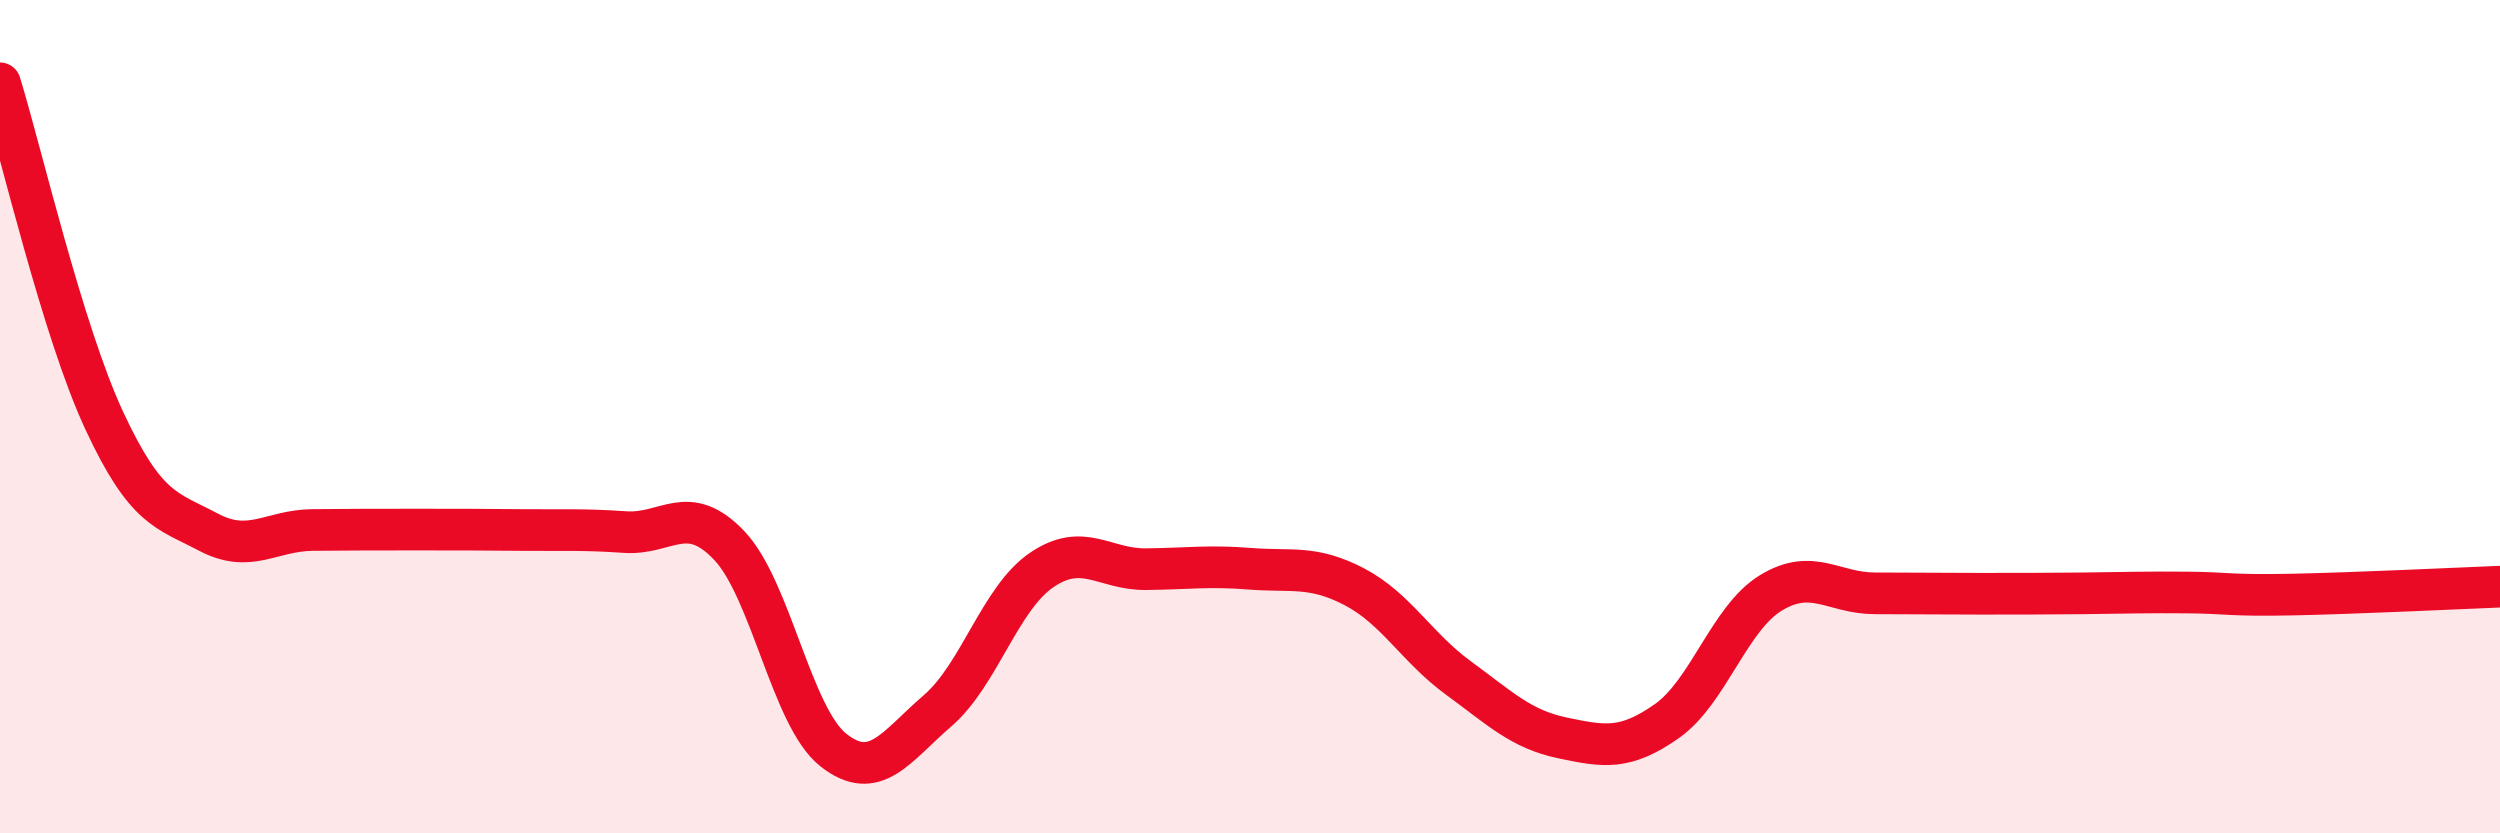
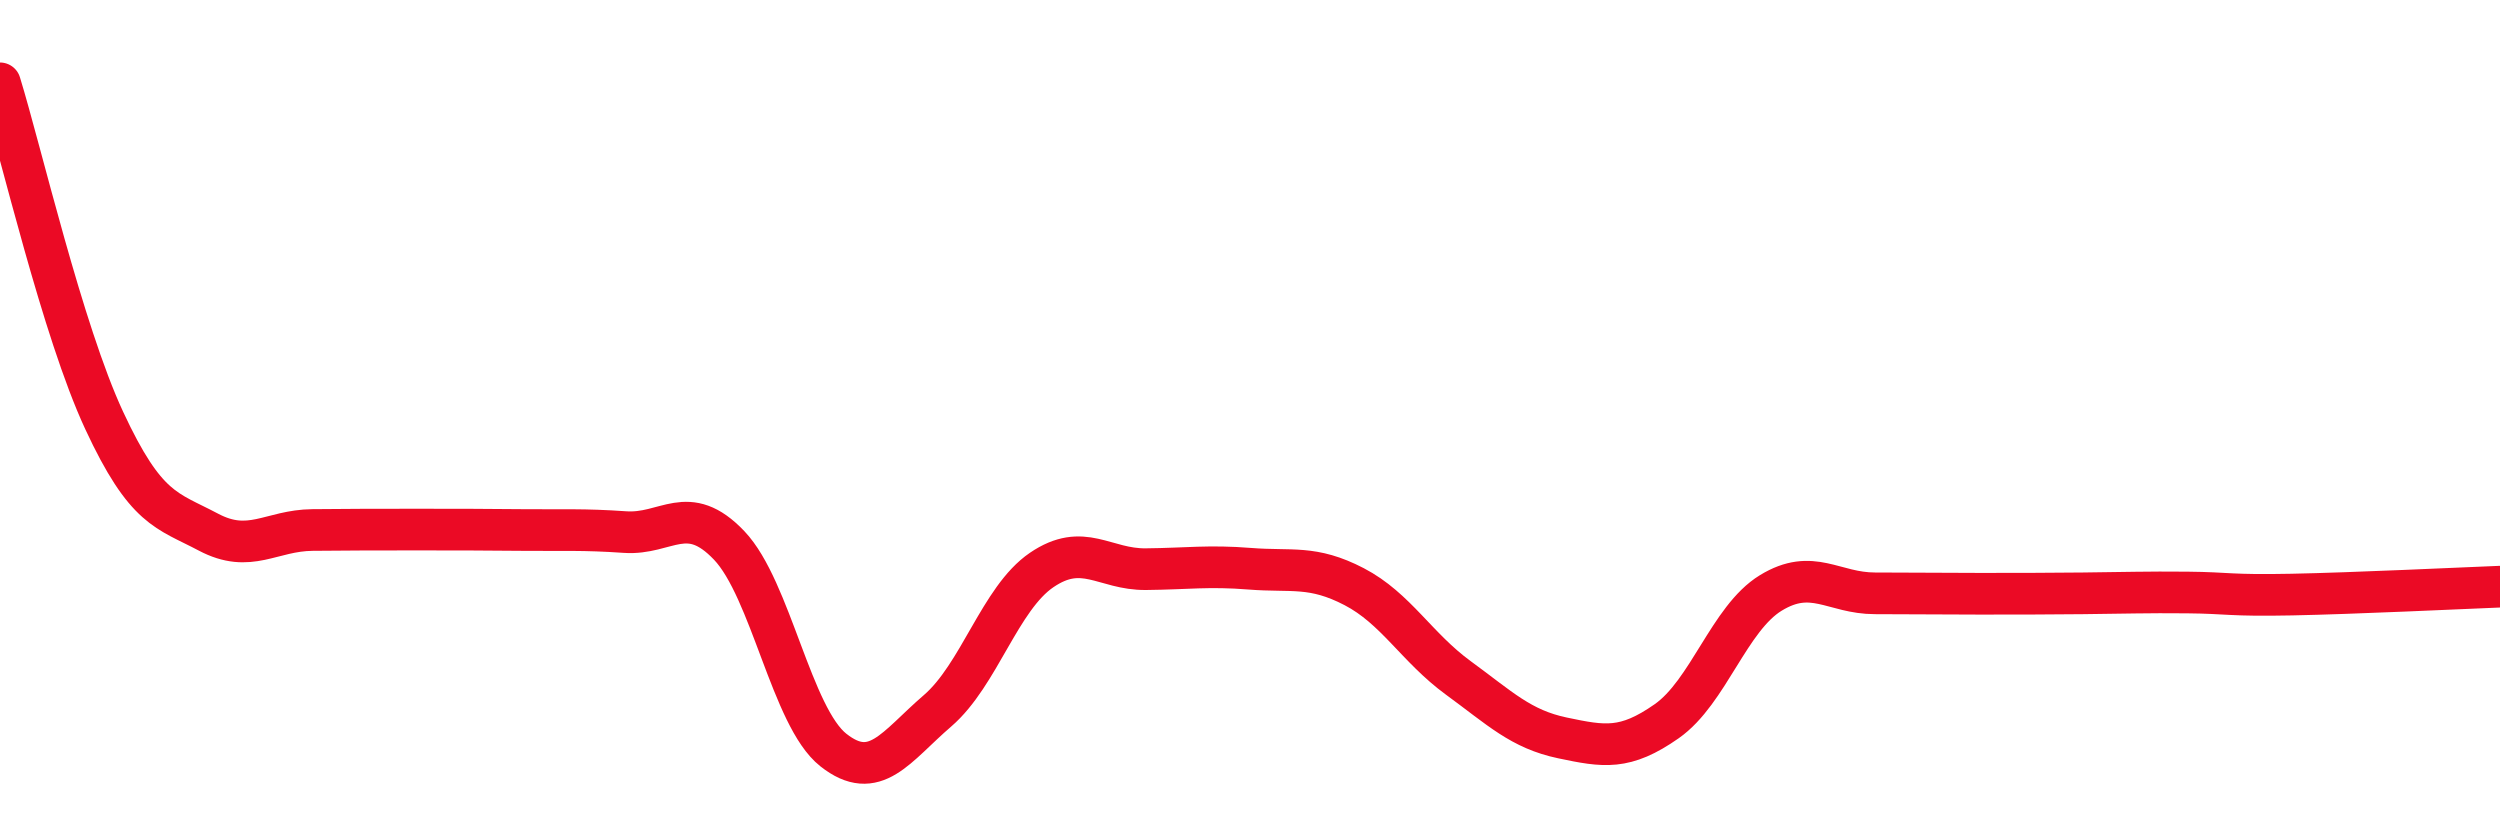
<svg xmlns="http://www.w3.org/2000/svg" width="60" height="20" viewBox="0 0 60 20">
-   <path d="M 0,2 C 0.5,3.62 1.5,7.94 2.5,10.09 C 3.5,12.24 4,12.24 5,12.77 C 6,13.3 6.5,12.73 7.5,12.72 C 8.5,12.71 9,12.71 10,12.71 C 11,12.71 11.5,12.71 12.5,12.72 C 13.5,12.73 14,12.7 15,12.77 C 16,12.84 16.5,12.04 17.5,13.09 C 18.5,14.14 19,17.21 20,18 C 21,18.79 21.5,17.92 22.5,17.06 C 23.5,16.2 24,14.36 25,13.68 C 26,13 26.5,13.67 27.5,13.66 C 28.5,13.65 29,13.57 30,13.65 C 31,13.73 31.5,13.56 32.5,14.08 C 33.5,14.6 34,15.54 35,16.27 C 36,17 36.5,17.5 37.5,17.71 C 38.5,17.92 39,18.01 40,17.31 C 41,16.61 41.5,14.84 42.5,14.23 C 43.5,13.62 44,14.24 45,14.24 C 46,14.24 46.5,14.25 47.5,14.25 C 48.5,14.25 49,14.25 50,14.24 C 51,14.23 51.5,14.21 52.5,14.22 C 53.5,14.23 53.5,14.3 55,14.27 C 56.5,14.24 59,14.12 60,14.08L60 20L0 20Z" fill="#EB0A25" opacity="0.1" stroke-linecap="round" stroke-linejoin="round" />
  <path d="M 0,2 C 0.5,3.62 1.5,7.94 2.5,10.09 C 3.5,12.24 4,12.24 5,12.77 C 6,13.3 6.5,12.73 7.5,12.72 C 8.5,12.71 9,12.71 10,12.71 C 11,12.71 11.5,12.71 12.5,12.72 C 13.5,12.73 14,12.7 15,12.77 C 16,12.84 16.5,12.04 17.5,13.09 C 18.5,14.14 19,17.21 20,18 C 21,18.79 21.5,17.92 22.5,17.06 C 23.5,16.2 24,14.36 25,13.68 C 26,13 26.5,13.67 27.5,13.66 C 28.5,13.65 29,13.57 30,13.65 C 31,13.73 31.5,13.56 32.5,14.08 C 33.5,14.6 34,15.54 35,16.27 C 36,17 36.5,17.5 37.5,17.71 C 38.5,17.92 39,18.01 40,17.31 C 41,16.61 41.5,14.84 42.5,14.23 C 43.5,13.62 44,14.24 45,14.24 C 46,14.24 46.5,14.25 47.5,14.25 C 48.5,14.25 49,14.25 50,14.24 C 51,14.23 51.5,14.21 52.5,14.22 C 53.5,14.23 53.5,14.3 55,14.27 C 56.5,14.24 59,14.12 60,14.08" stroke="#EB0A25" stroke-width="1" fill="none" stroke-linecap="round" stroke-linejoin="round" />
</svg>